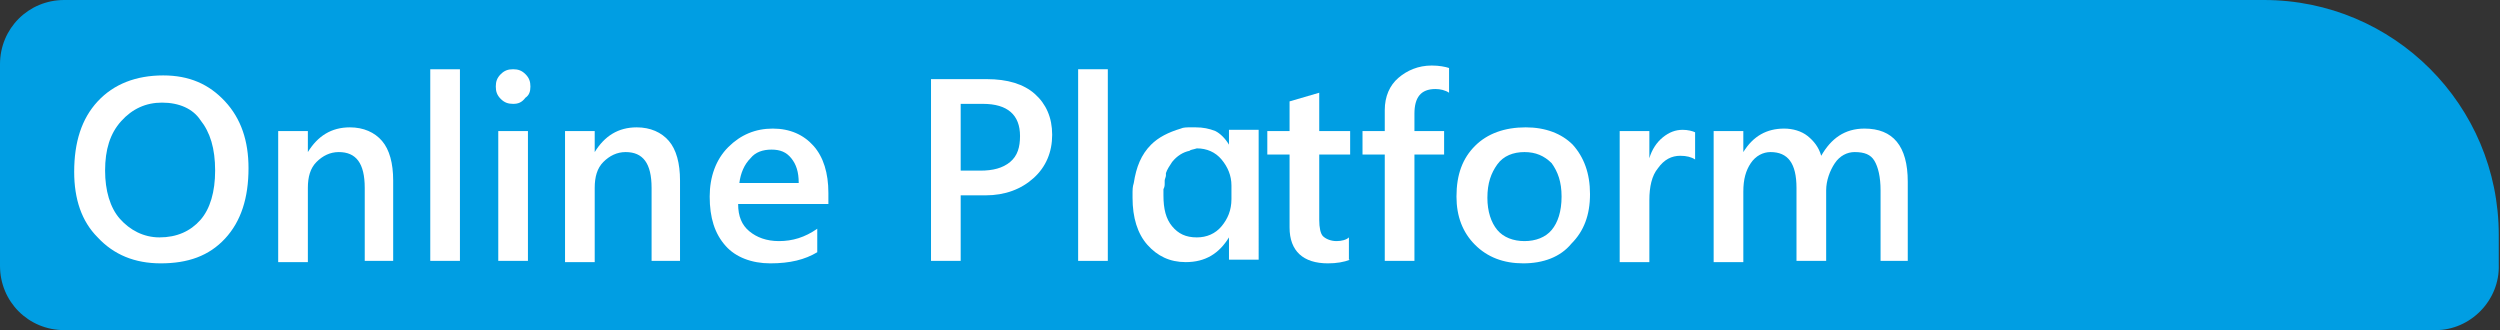
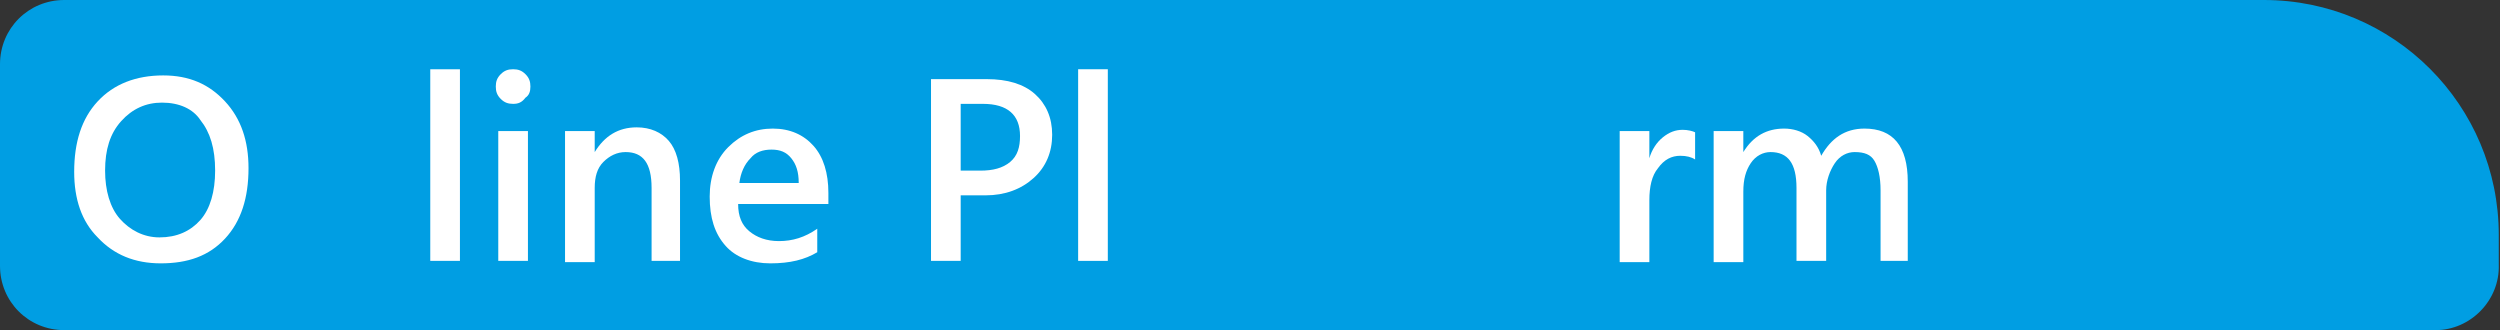
<svg xmlns="http://www.w3.org/2000/svg" version="1.1" id="Capa_1" x="0px" y="0px" viewBox="0 0 202.2 26.7" style="enable-background:new 0 0 202.2 26.7;" xml:space="preserve">
  <rect x="0" y="0" width="202.2" height="26.7" fill="#333333" stroke="none" />
  <style type="text/css">
	.st0{fill:#009EE3;}
	.st1{fill:#FFFFFF;}
</style>
  <path class="st0" d="M197,26.7H5.2c-2.9,0-5.2-2.3-5.2-5.2V5.2C0,2.3,2.3,0,5.2,0h177.9c10.5,0,19,8.5,19,19v2.4  C202.2,24.3,199.8,26.7,197,26.7z" />
  <g>
    <g>
      <path class="st1" d="M13,21.3c-2.1,0-3.8-0.7-5.1-2.1C6.6,17.9,6,16.1,6,13.9c0-2.4,0.6-4.3,1.9-5.7s3.1-2.1,5.3-2.1    c2.1,0,3.7,0.7,5,2.1c1.3,1.4,1.9,3.2,1.9,5.4c0,2.4-0.6,4.3-1.9,5.7S15.2,21.3,13,21.3z M13.1,8.3c-1.3,0-2.4,0.5-3.3,1.5    s-1.3,2.3-1.3,4c0,1.6,0.4,3,1.2,3.9s1.9,1.5,3.2,1.5c1.4,0,2.5-0.5,3.3-1.4c0.8-0.9,1.2-2.3,1.2-4c0-1.8-0.4-3.1-1.2-4.1    C15.6,8.8,14.5,8.3,13.1,8.3z" />
-       <path class="st1" d="M31.9,21.1h-2.4v-5.9c0-2-0.7-2.9-2.1-2.9c-0.7,0-1.3,0.3-1.8,0.8c-0.5,0.5-0.7,1.2-0.7,2.1v6h-2.4V10.6h2.4    v1.7h0c0.8-1.3,1.9-2,3.4-2c1.1,0,2,0.4,2.6,1.1c0.6,0.7,0.9,1.8,0.9,3.2V21.1z" />
      <path class="st1" d="M37.2,21.1h-2.4V5.6h2.4V21.1z" />
      <path class="st1" d="M41.5,8.4c-0.4,0-0.7-0.1-1-0.4c-0.3-0.3-0.4-0.6-0.4-1s0.1-0.7,0.4-1c0.3-0.3,0.6-0.4,1-0.4    c0.4,0,0.7,0.1,1,0.4s0.4,0.6,0.4,1c0,0.4-0.1,0.7-0.4,0.9C42.2,8.3,41.9,8.4,41.5,8.4z M42.7,21.1h-2.4V10.6h2.4V21.1z" />
      <path class="st1" d="M55.1,21.1h-2.4v-5.9c0-2-0.7-2.9-2.1-2.9c-0.7,0-1.3,0.3-1.8,0.8c-0.5,0.5-0.7,1.2-0.7,2.1v6h-2.4V10.6h2.4    v1.7h0c0.8-1.3,1.9-2,3.4-2c1.1,0,2,0.4,2.6,1.1c0.6,0.7,0.9,1.8,0.9,3.2V21.1z" />
      <path class="st1" d="M66.9,16.5h-7.2c0,1,0.3,1.7,0.9,2.2c0.6,0.5,1.4,0.8,2.4,0.8c1.1,0,2.1-0.3,3.1-1v1.9    c-1,0.6-2.2,0.9-3.8,0.9c-1.5,0-2.8-0.5-3.6-1.4c-0.9-1-1.3-2.3-1.3-4c0-1.6,0.5-3,1.5-4c1-1,2.2-1.5,3.6-1.5s2.5,0.5,3.3,1.4    c0.8,0.9,1.2,2.2,1.2,3.8V16.5z M64.6,14.8c0-0.9-0.2-1.5-0.6-2c-0.4-0.5-0.9-0.7-1.6-0.7c-0.7,0-1.3,0.2-1.7,0.7    c-0.5,0.5-0.8,1.2-0.9,2H64.6z" />
      <path class="st1" d="M77.7,15.8v5.3h-2.4V6.4h4.5c1.7,0,3,0.4,3.9,1.2c0.9,0.8,1.4,1.9,1.4,3.3c0,1.4-0.5,2.6-1.5,3.5    s-2.3,1.4-3.9,1.4H77.7z M77.7,8.4v5.4h1.6c1,0,1.8-0.2,2.4-0.7s0.8-1.2,0.8-2.1c0-1.7-1-2.6-3-2.6H77.7z" />
      <path class="st1" d="M89.6,21.1h-2.4V5.6h2.4V21.1z" />
-       <path class="st1" d="M96.7,10.3c0.6,0,1.1,0.1,1.6,0.3c0.4,0.2,0.8,0.6,1.1,1.1l0,0.1v-1.3h2.4v4.1v0.3v0.2V21h-2.4v-1.8h0    c-0.8,1.3-1.9,2-3.5,2c-1.3,0-2.3-0.5-3.1-1.4c-0.8-0.9-1.2-2.2-1.2-3.8c0-0.3,0-0.4,0-0.5c0-0.1,0-0.4,0.1-0.7    c0.2-1.3,0.6-2.3,1.4-3.1c0.6-0.6,1.4-1,2.4-1.3c0.2-0.1,0.5-0.1,0.8-0.1C96.5,10.3,96.6,10.3,96.7,10.3z M96.2,12.2    c-0.5,0.1-1,0.4-1.4,0.9c-0.2,0.3-0.4,0.6-0.5,0.9c0,0,0,0,0,0.1s0,0.1,0,0.1c0,0.1-0.1,0.3-0.1,0.4c0,0.1,0,0.2,0,0.2    c0,0.2,0,0.3-0.1,0.5c0,0.3,0,0.4,0,0.5c0,1.1,0.2,1.9,0.7,2.5c0.5,0.6,1.1,0.9,2,0.9c0.8,0,1.5-0.3,2-0.9s0.8-1.3,0.8-2.2v-1.1    c0-0.8-0.3-1.5-0.8-2.1c-0.5-0.6-1.2-0.9-2-0.9C96.5,12.1,96.3,12.1,96.2,12.2z" />
-       <path class="st1" d="M109.2,21c-0.5,0.2-1.1,0.3-1.8,0.3c-2,0-3.1-1-3.1-2.9v-5.9h-1.8v-1.9h1.8V8.2l2.4-0.7v3.1h2.5v1.9h-2.5v5.3    c0,0.6,0.1,1.1,0.3,1.3s0.6,0.4,1.1,0.4c0.4,0,0.8-0.1,1-0.3V21z" />
-       <path class="st1" d="M117.2,7.5c-0.3-0.2-0.7-0.3-1.1-0.3c-1.2,0-1.7,0.7-1.7,2v1.4h2.4v1.9h-2.4v8.6H112v-8.6h-1.8v-1.9h1.8V8.9    c0-1.1,0.4-2,1.1-2.6c0.7-0.6,1.6-1,2.7-1c0.6,0,1.1,0.1,1.4,0.2V7.5z" />
-       <path class="st1" d="M123.2,21.3c-1.6,0-2.9-0.5-3.9-1.5c-1-1-1.5-2.3-1.5-3.9c0-1.8,0.5-3.1,1.5-4.1c1-1,2.4-1.5,4.1-1.5    c1.6,0,2.9,0.5,3.8,1.4c0.9,1,1.4,2.3,1.4,4c0,1.7-0.5,3-1.5,4C126.2,20.8,124.8,21.3,123.2,21.3z M123.3,12.3    c-0.9,0-1.7,0.3-2.2,1s-0.8,1.5-0.8,2.7c0,1.1,0.3,2,0.8,2.6c0.5,0.6,1.3,0.9,2.2,0.9c0.9,0,1.7-0.3,2.2-0.9    c0.5-0.6,0.8-1.5,0.8-2.7c0-1.2-0.3-2-0.8-2.7C124.9,12.6,124.2,12.3,123.3,12.3z" />
      <path class="st1" d="M137.1,12.9c-0.3-0.2-0.7-0.3-1.2-0.3c-0.7,0-1.3,0.3-1.8,1c-0.5,0.6-0.7,1.5-0.7,2.6v5H131V10.6h2.4v2.2h0    c0.2-0.7,0.6-1.3,1.1-1.7c0.5-0.4,1-0.6,1.6-0.6c0.4,0,0.8,0.1,1,0.2V12.9z" />
      <path class="st1" d="M154.5,21.1h-2.4v-5.7c0-1.1-0.2-1.9-0.5-2.4s-0.8-0.7-1.6-0.7c-0.6,0-1.2,0.3-1.6,0.9s-0.7,1.4-0.7,2.2v5.7    h-2.4v-5.9c0-2-0.7-2.9-2.1-2.9c-0.6,0-1.2,0.3-1.6,0.9c-0.4,0.6-0.6,1.3-0.6,2.3v5.7h-2.4V10.6h2.4v1.7h0    c0.8-1.3,1.9-1.9,3.3-1.9c0.7,0,1.4,0.2,1.9,0.6c0.5,0.4,0.9,0.9,1.1,1.6c0.8-1.4,1.9-2.2,3.5-2.2c2.3,0,3.5,1.4,3.5,4.3V21.1z" />
    </g>
  </g>
</svg>